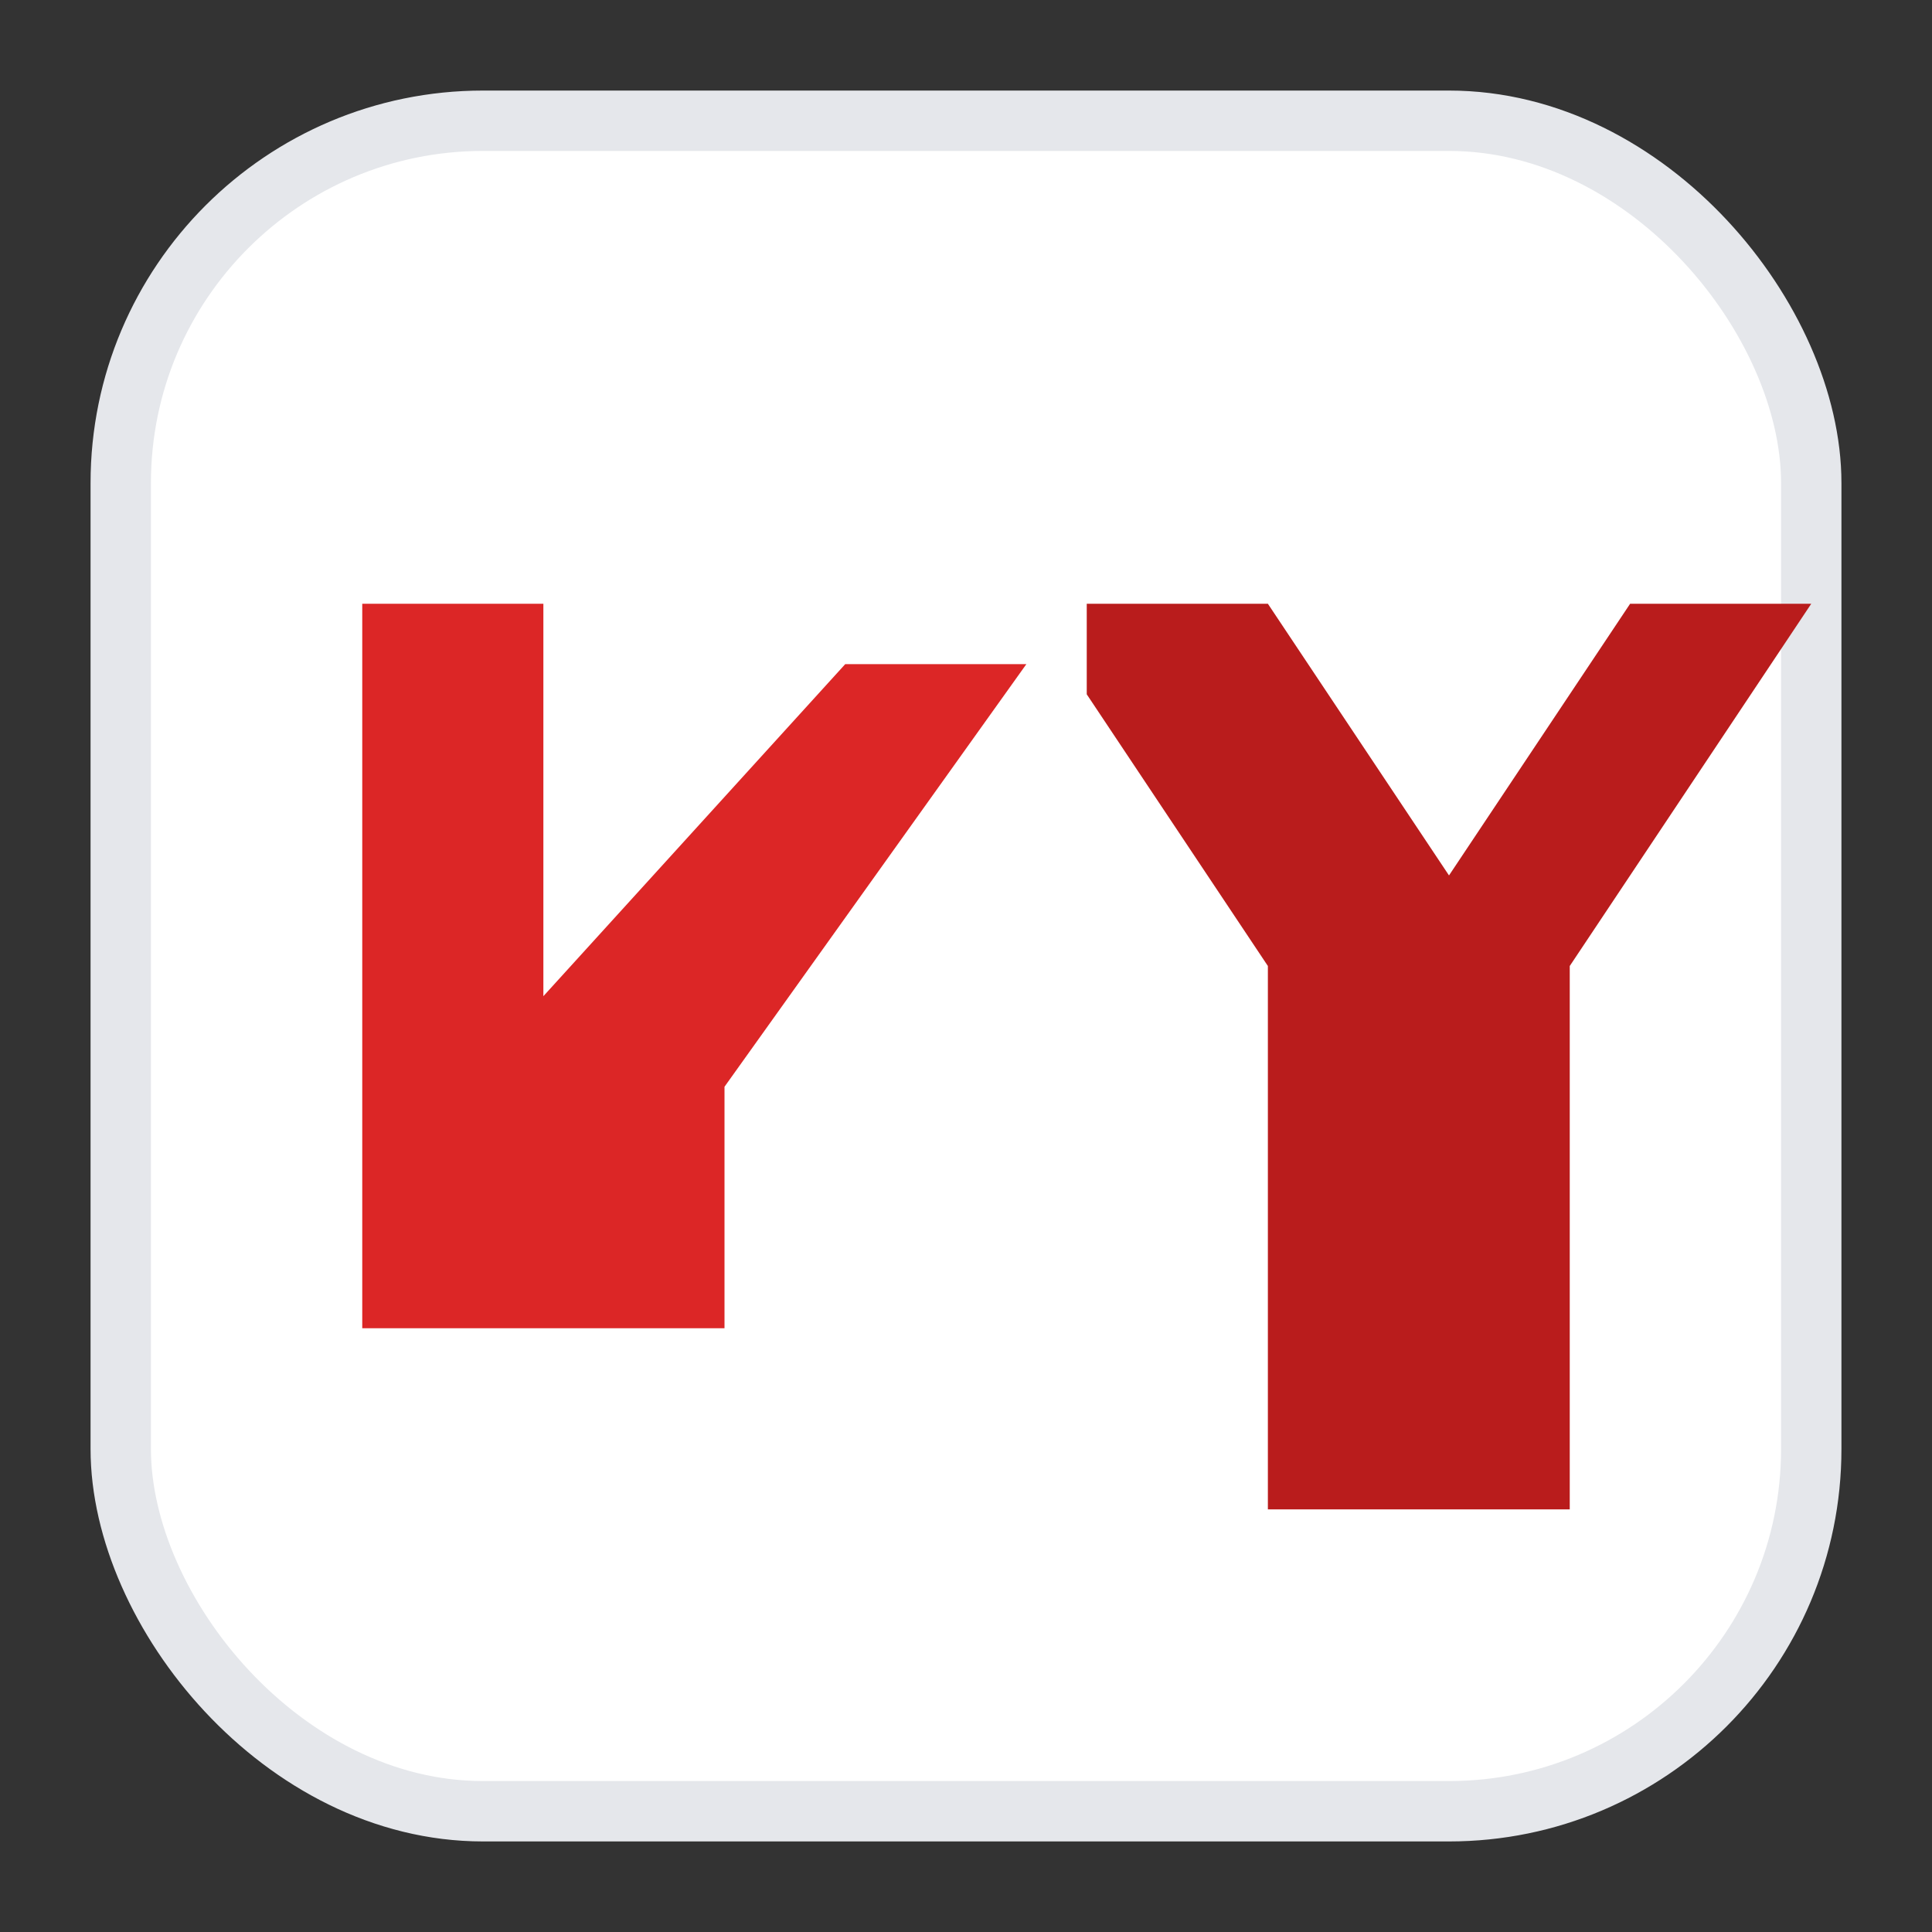
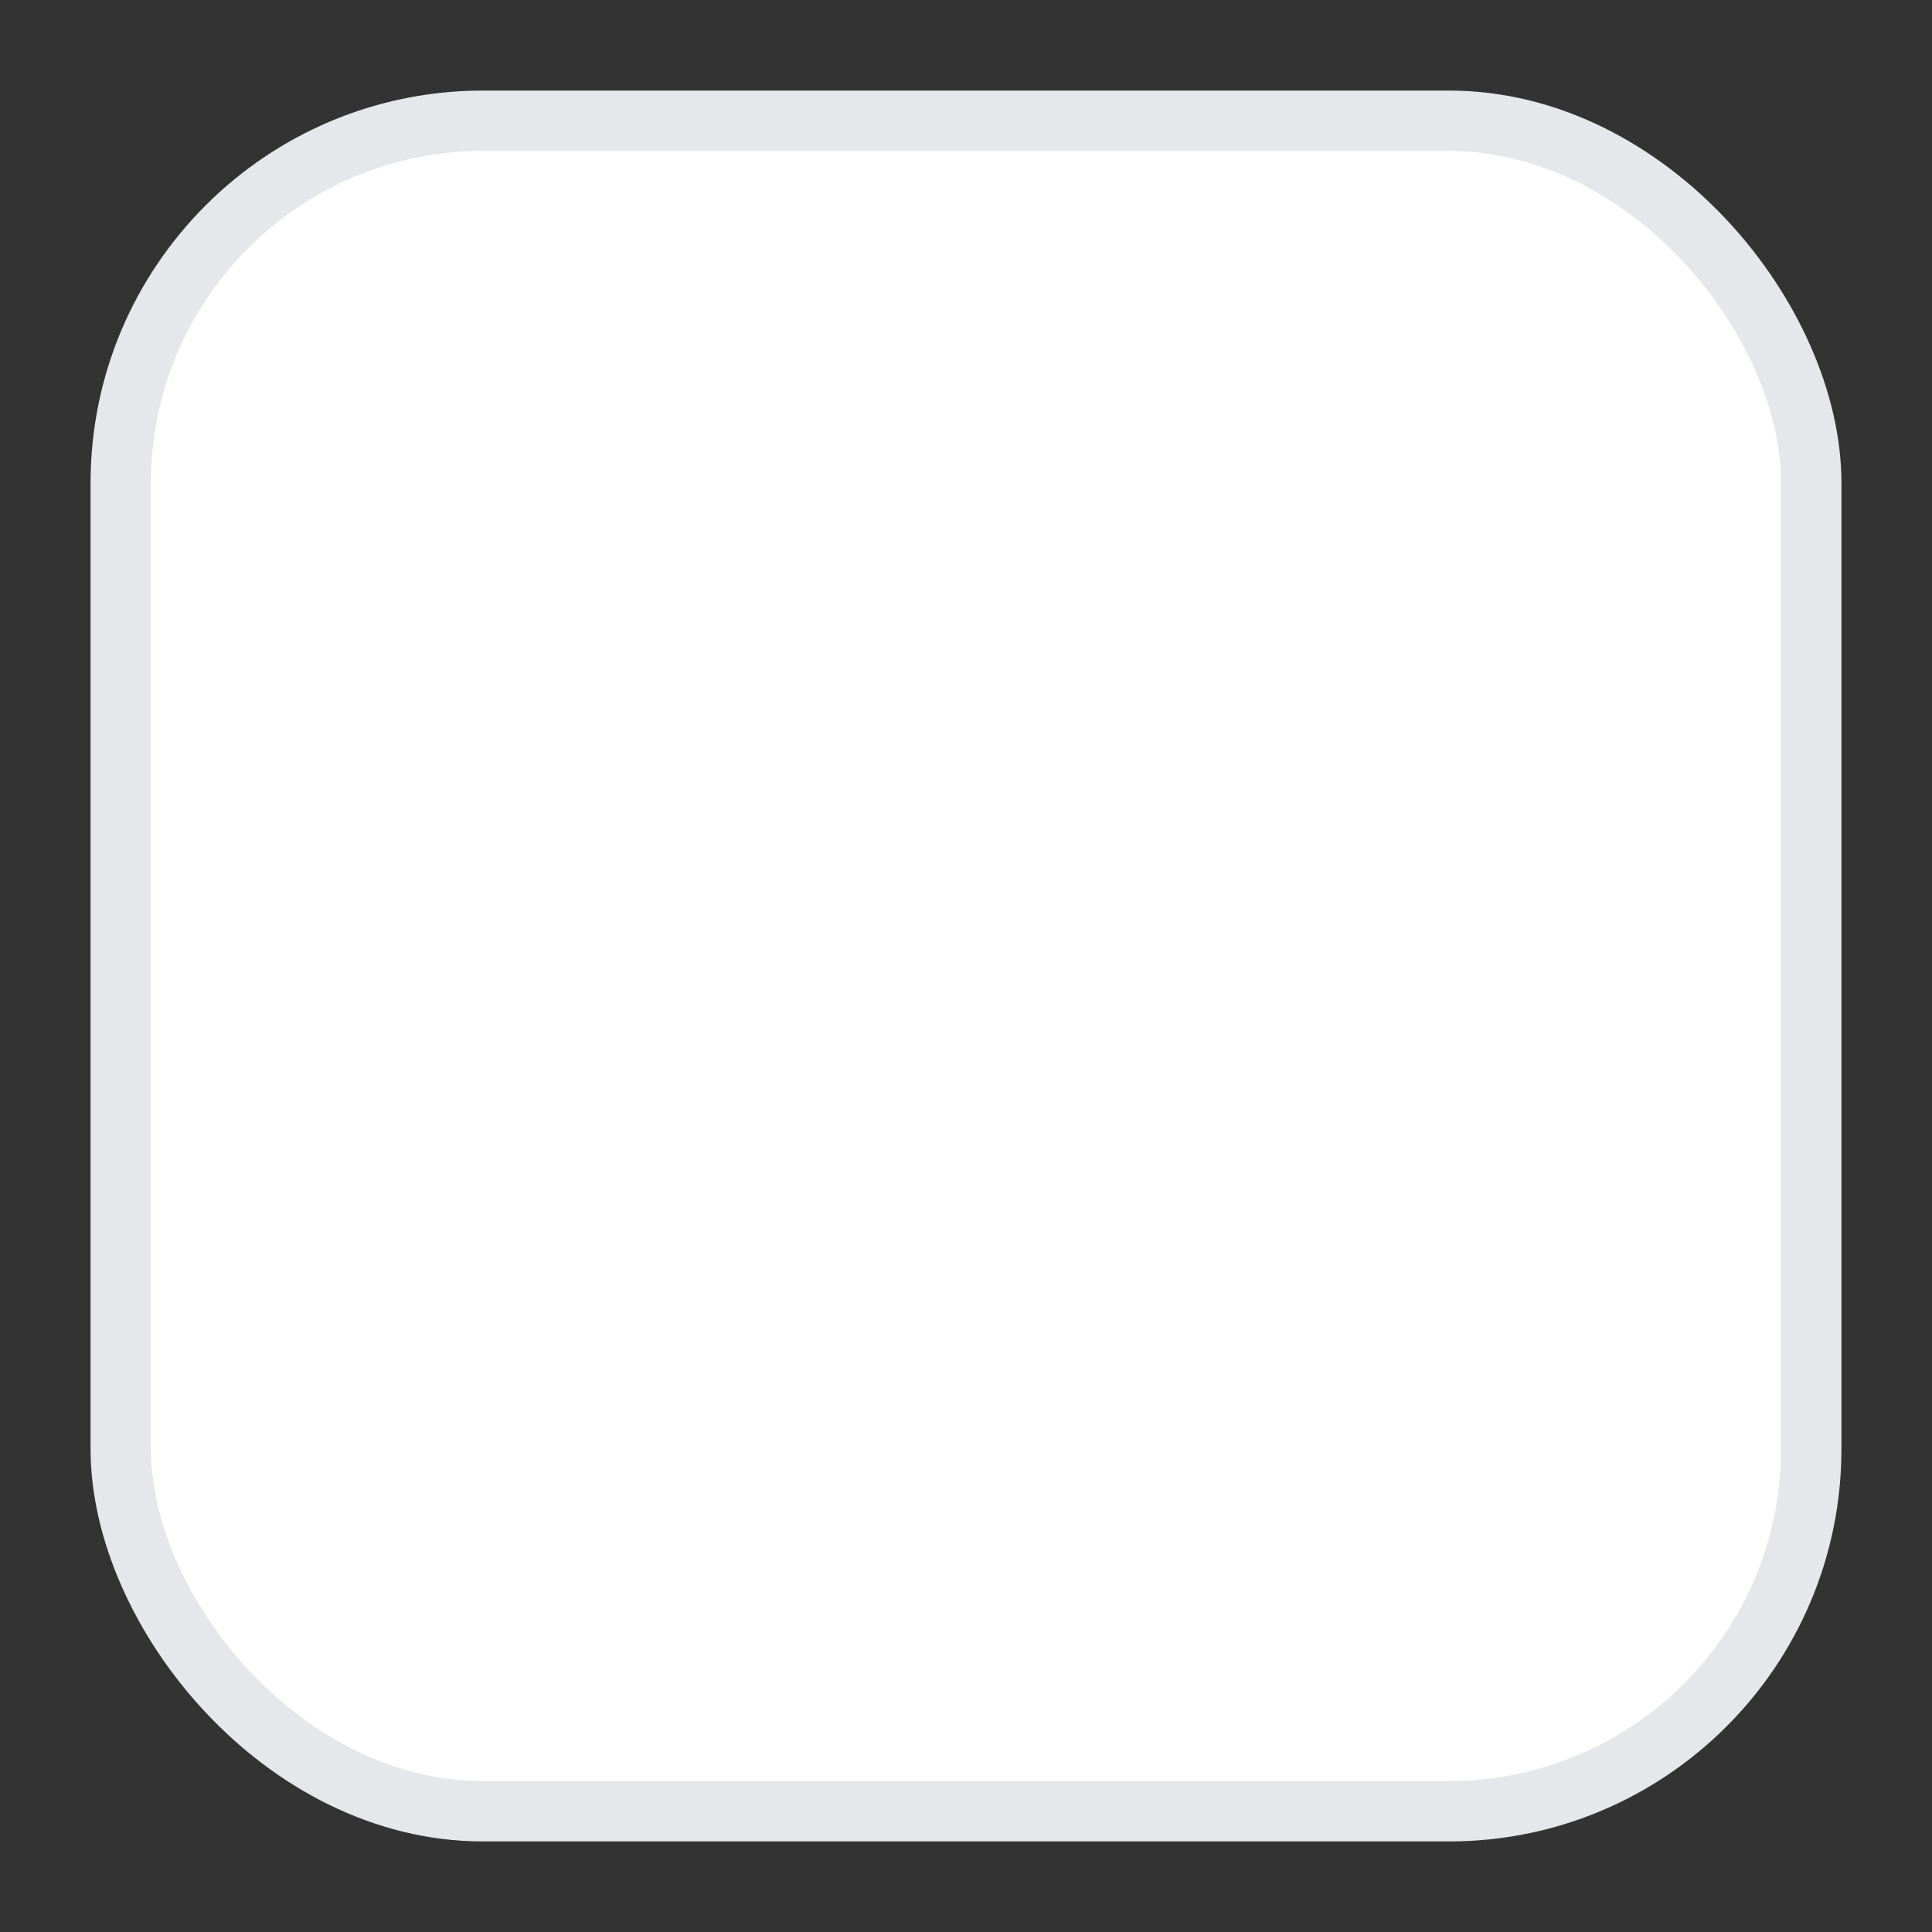
<svg xmlns="http://www.w3.org/2000/svg" viewBox="0 0 64 64">
  <rect x="0" y="0" width="64" height="64" fill="#333333" stroke="none" />
  <rect x="4" y="4" width="56" height="56" rx="12" fill="#fff" stroke="#e5e7eb" stroke-width="2" />
-   <path d="M12 44V20h6v13l10-11h6l-10 14v8H12z" fill="#dc2626" />
-   <path d="M36 20h6l6 9 6-9h6l-8 12v18H42V32l-6-9V20z" fill="#b91c1c" />
</svg>